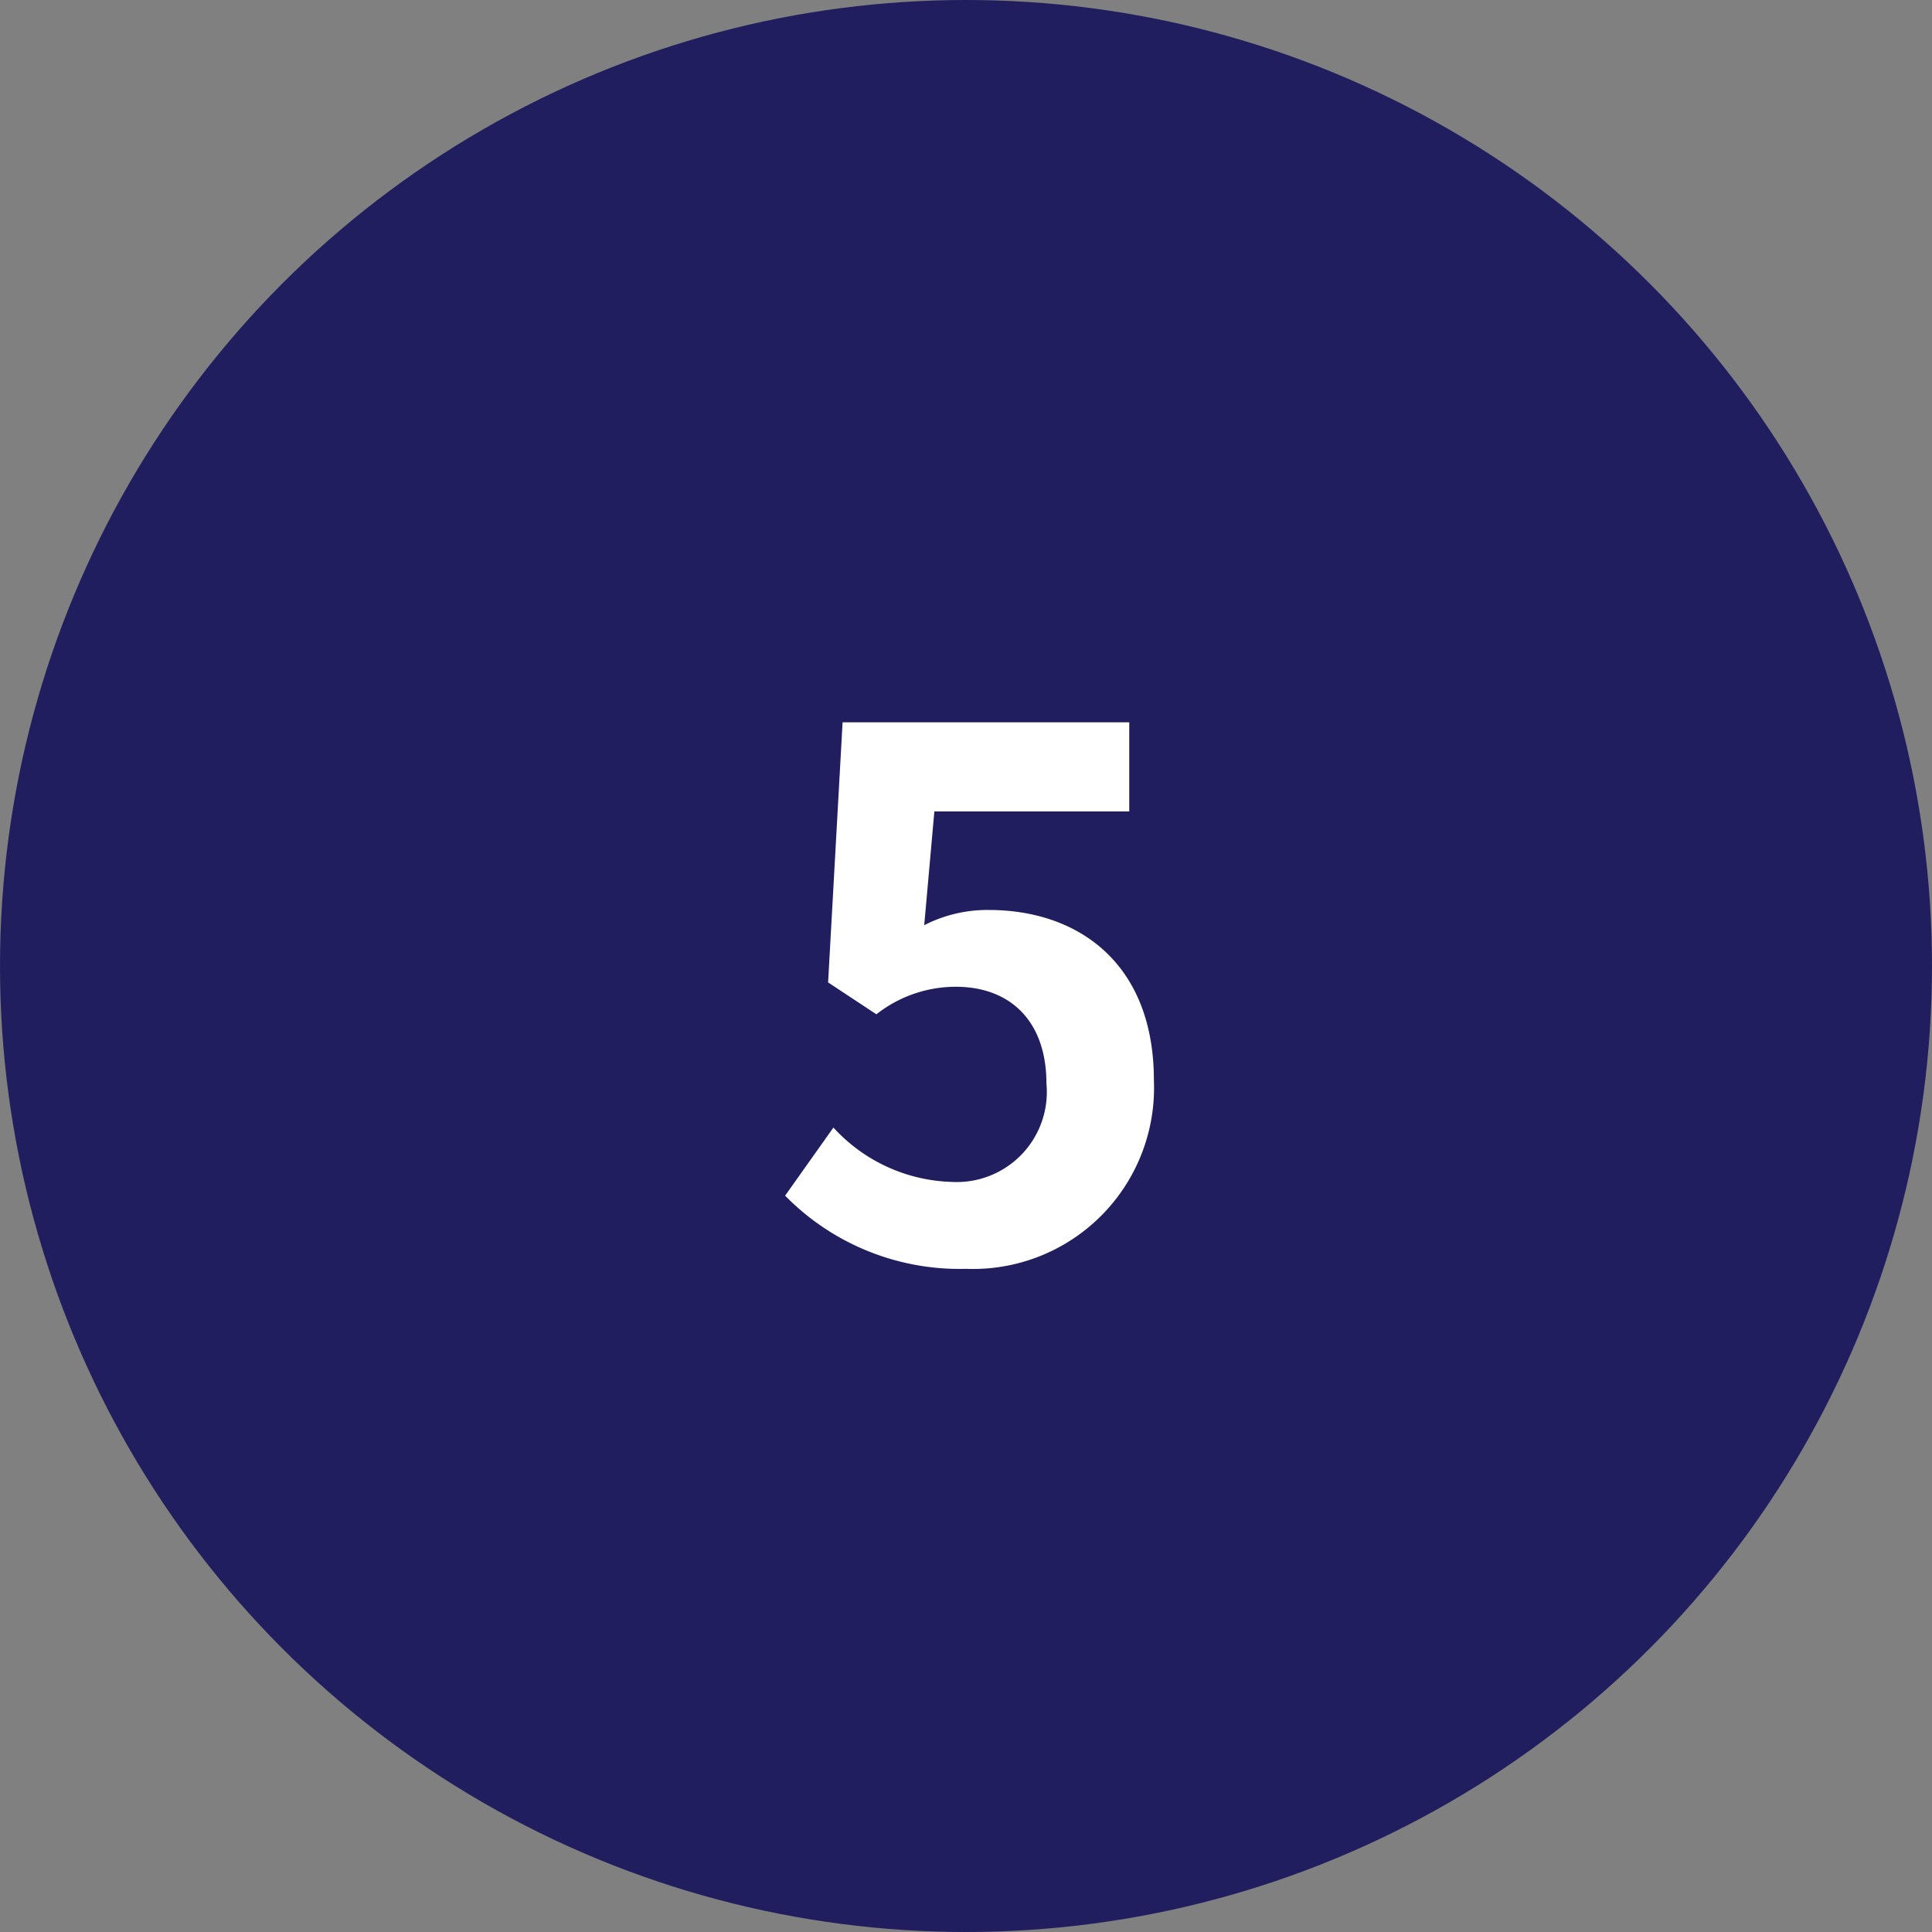
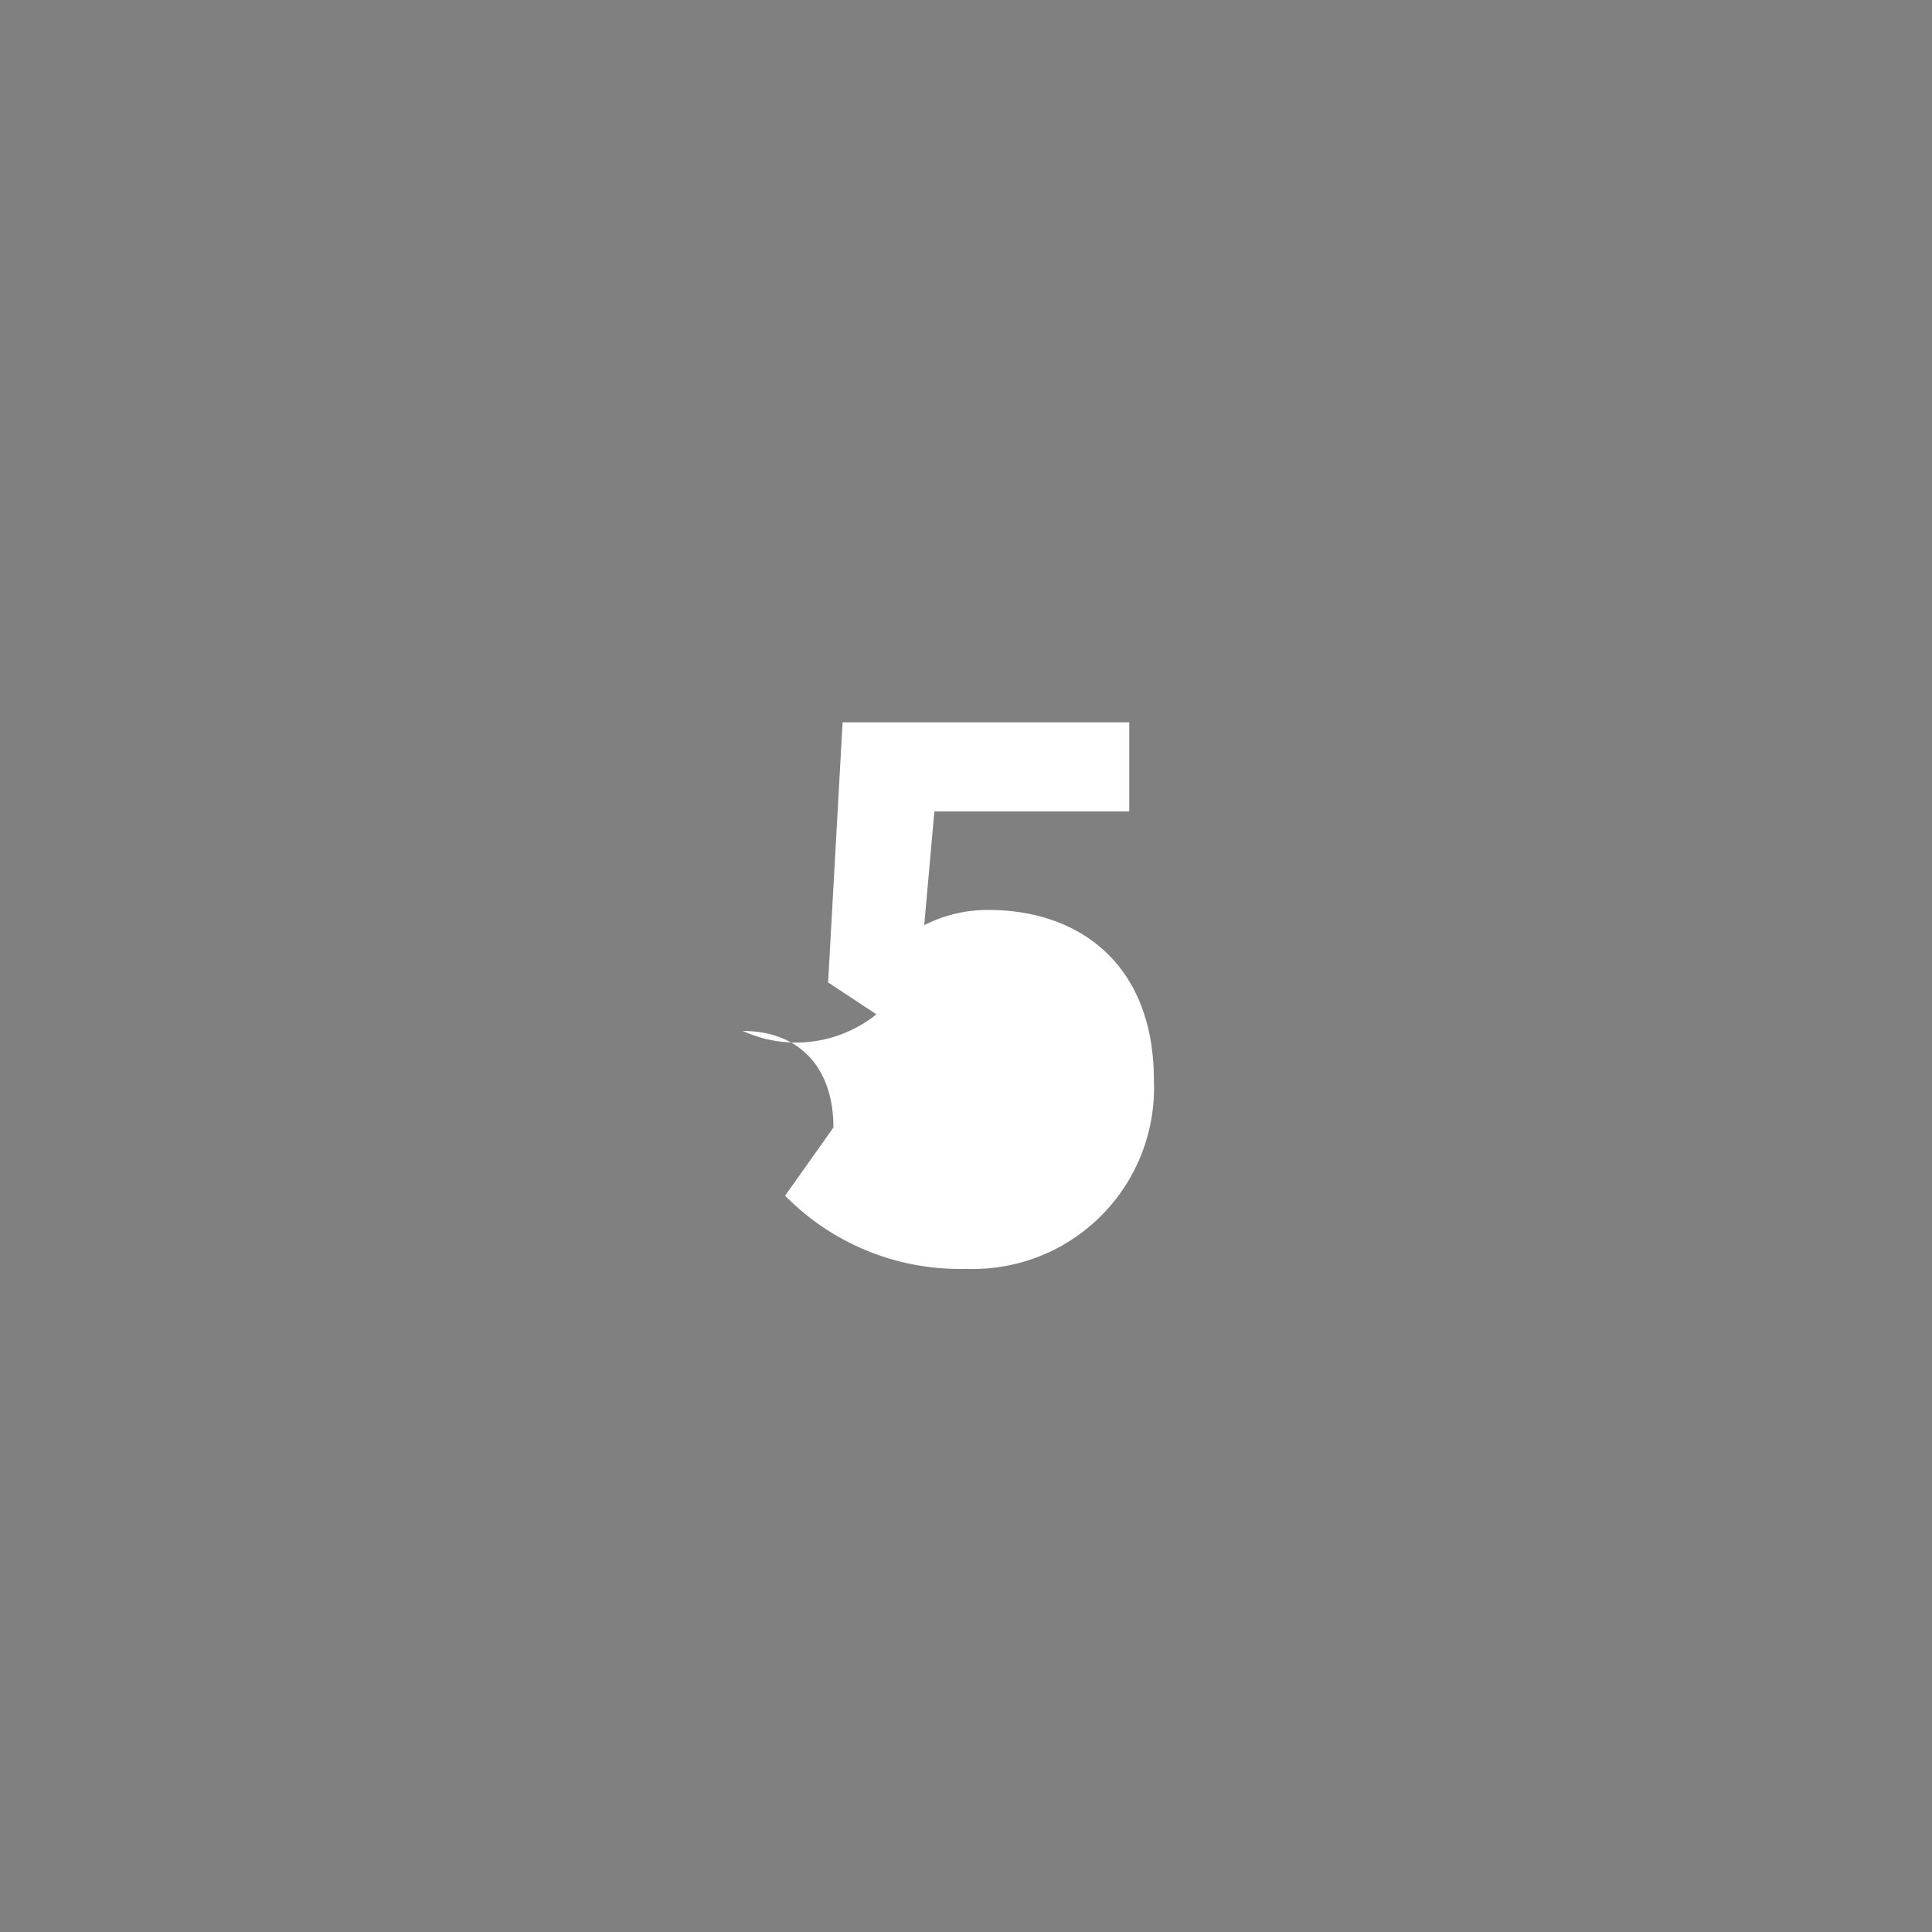
<svg xmlns="http://www.w3.org/2000/svg" id="レイヤー_1" data-name="レイヤー 1" width="80" height="80" viewBox="0 0 80 80">
  <rect x="0" y="0" width="80" height="80" fill="#808080" stroke="none" />
  <defs>
    <style>.cls-1{fill:#201e5e;}.cls-2{fill:#fff;}</style>
  </defs>
  <title>icon_5</title>
-   <circle class="cls-1" cx="40" cy="40" r="40" />
-   <path class="cls-2" d="M32.51,49.51l2-2.82a6.9,6.9,0,0,0,4.89,2.25,3.73,3.73,0,0,0,3.93-4.08c0-2.58-1.5-4-3.75-4A5.31,5.31,0,0,0,36.29,42l-2-1.32.6-10.77H46.76v3.69H38.69l-.42,4.71a5.74,5.74,0,0,1,2.67-.63c3.72,0,6.84,2.22,6.84,7.05A7.5,7.5,0,0,1,40,52.54,10.12,10.12,0,0,1,32.51,49.51Z" />
+   <path class="cls-2" d="M32.51,49.51l2-2.82c0-2.58-1.5-4-3.75-4A5.31,5.31,0,0,0,36.29,42l-2-1.32.6-10.77H46.76v3.69H38.69l-.42,4.71a5.74,5.74,0,0,1,2.67-.63c3.72,0,6.84,2.22,6.84,7.05A7.5,7.5,0,0,1,40,52.54,10.12,10.12,0,0,1,32.51,49.51Z" />
</svg>